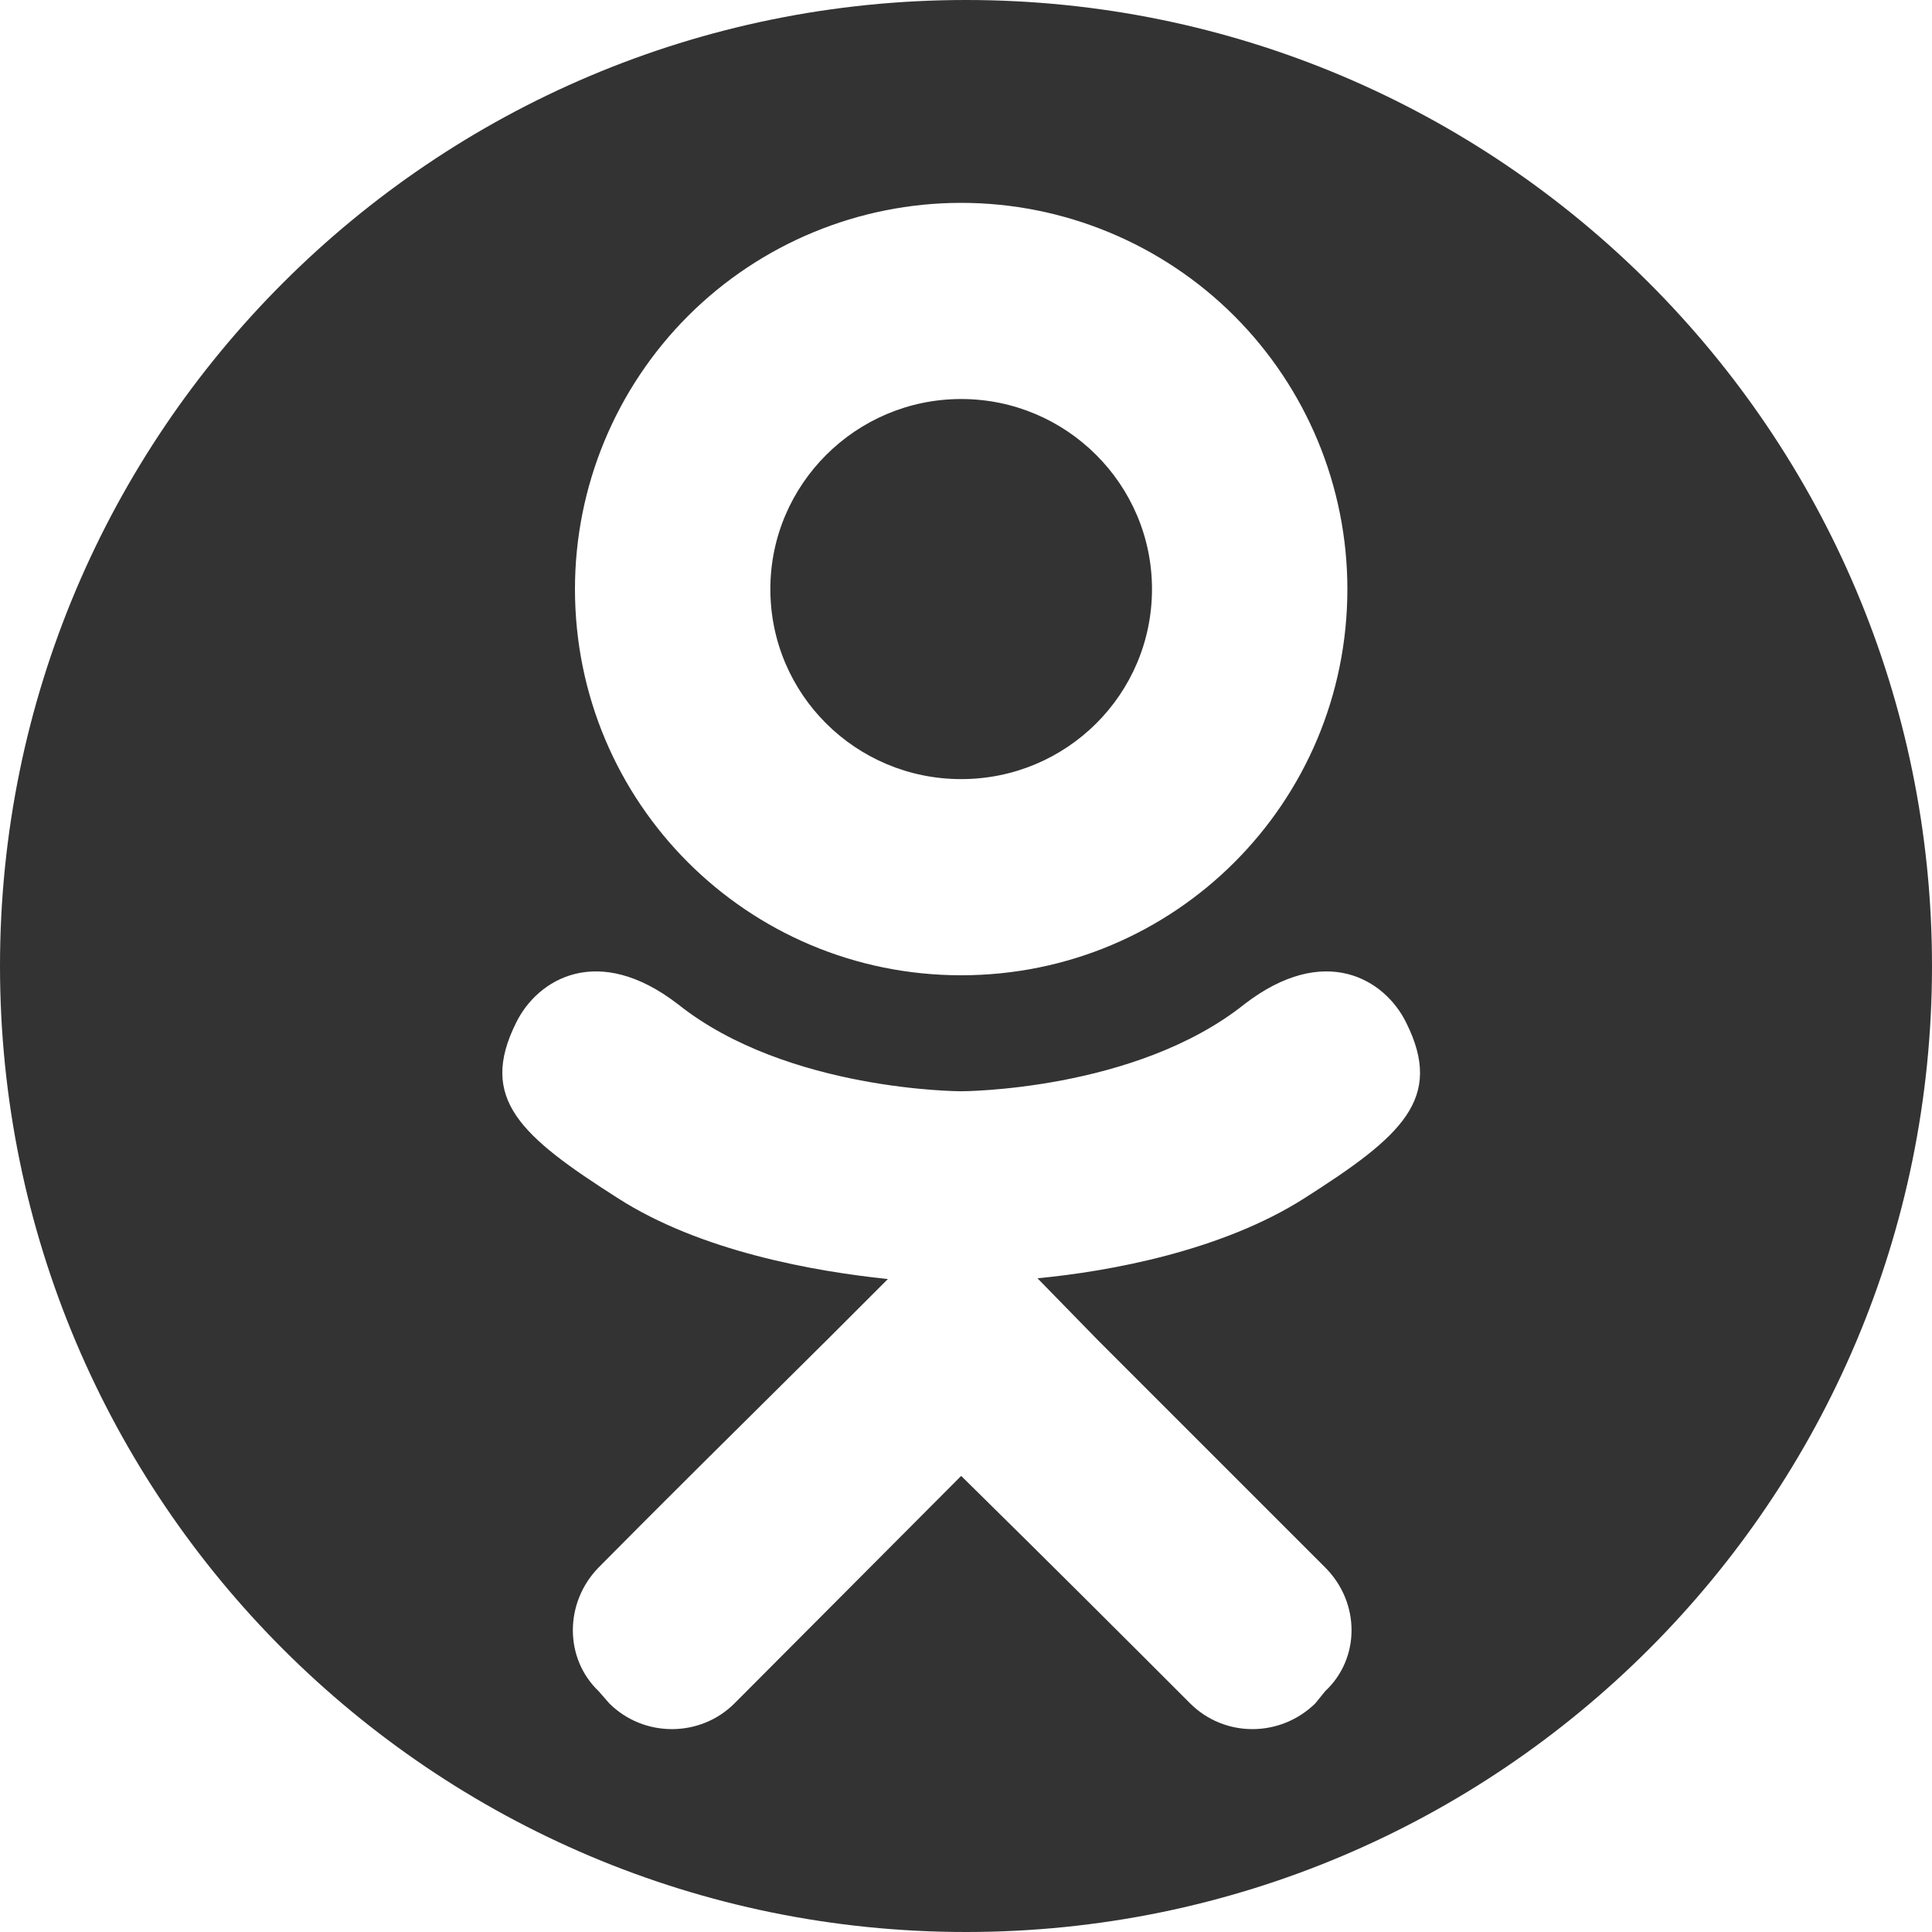
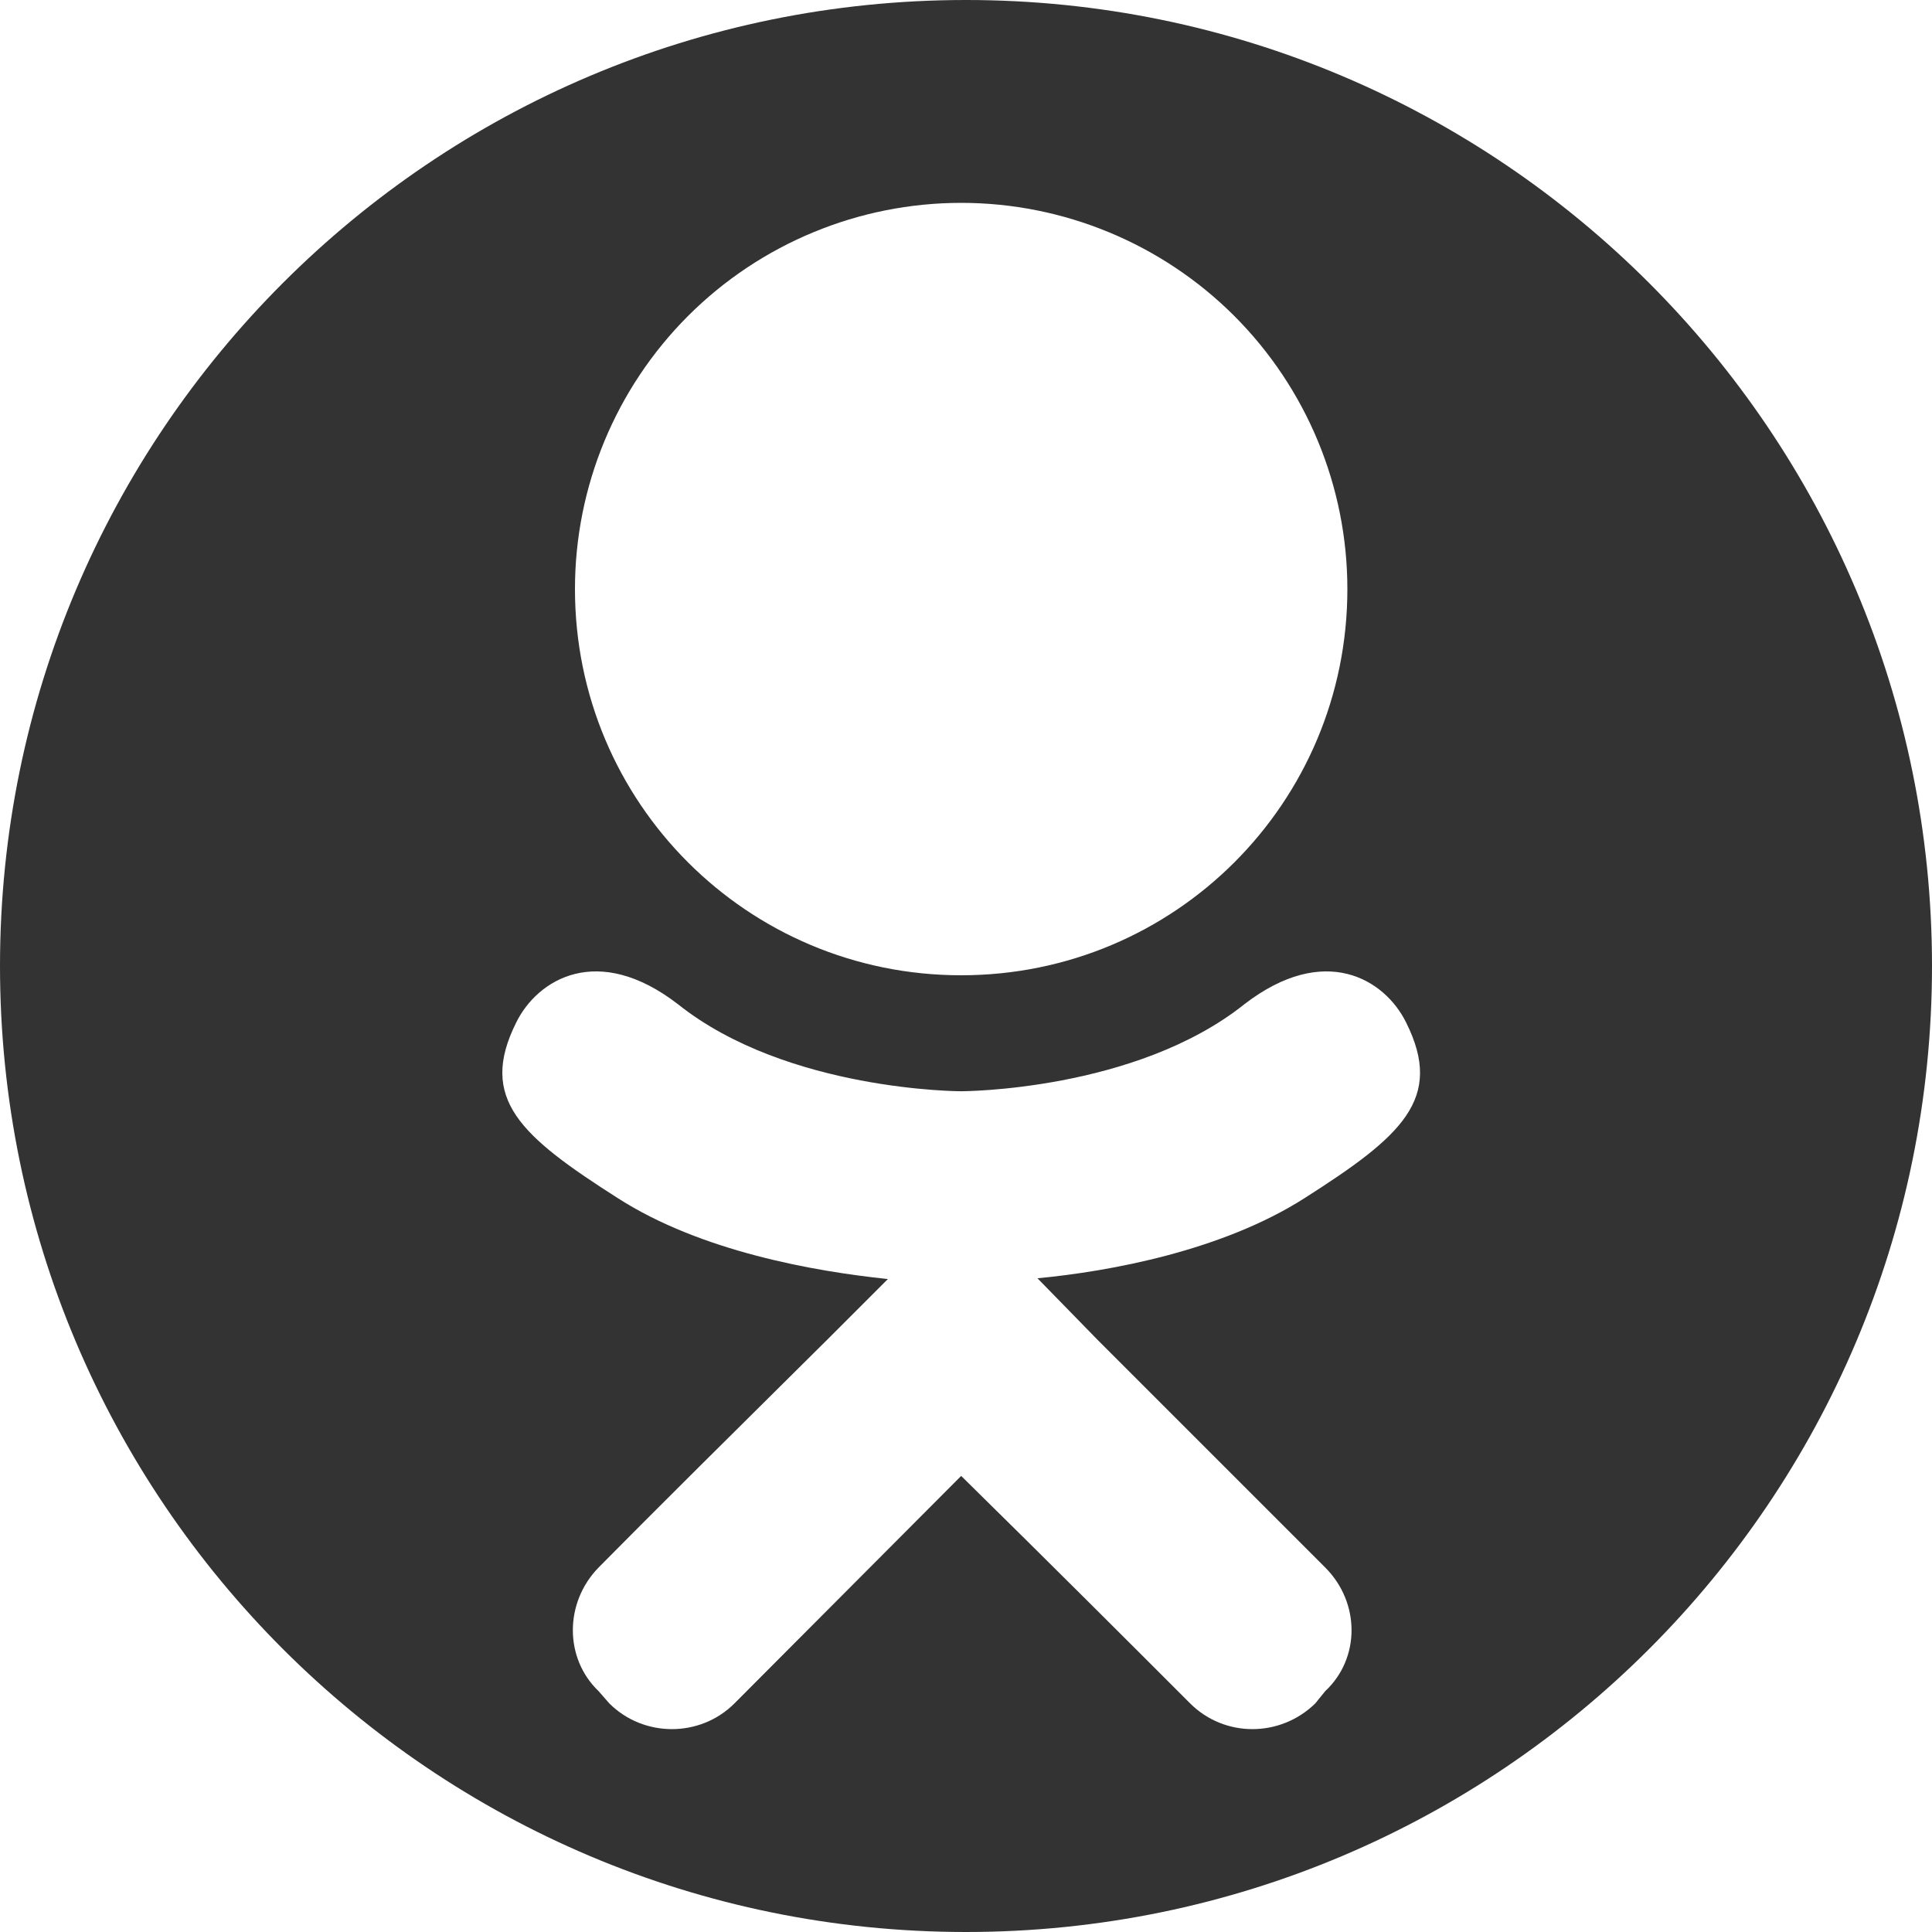
<svg xmlns="http://www.w3.org/2000/svg" width="30" height="30" viewBox="0 0 30 30" fill="none">
  <g clip-path="url(#clip0_1_4)">
-     <path d="M17.888 9.147C17.888 7.523 16.561 6.196 14.925 6.196C13.29 6.196 11.962 7.523 11.962 9.147C11.962 10.782 13.29 12.098 14.925 12.098C16.561 12.098 17.888 10.782 17.888 9.147Z" fill="#333333" />
    <path fill-rule="evenodd" clip-rule="evenodd" d="M15 30C23.284 30 30 23.284 30 15C30 6.716 23.284 0 15 0C6.716 0 0 6.716 0 15C0 23.284 6.716 30 15 30ZM19.322 15.594C20.566 14.634 21.503 15.203 21.835 15.879C22.427 17.064 21.764 17.644 20.258 18.604C18.978 19.422 17.236 19.742 16.11 19.849L17.047 20.809L20.578 24.34C21.123 24.886 21.123 25.751 20.578 26.26L20.424 26.45C19.879 26.983 19.014 26.983 18.48 26.45C17.58 25.549 16.288 24.258 14.925 22.918L11.405 26.45C10.872 26.983 9.995 26.983 9.461 26.45L9.295 26.26C8.762 25.751 8.762 24.886 9.295 24.34C10.166 23.458 11.435 22.2 12.757 20.89L12.839 20.809L13.787 19.861C12.649 19.742 10.884 19.434 9.592 18.604C8.087 17.644 7.423 17.064 8.015 15.879C8.347 15.203 9.284 14.634 10.528 15.594C12.223 16.945 14.925 16.945 14.925 16.945C14.925 16.945 17.627 16.945 19.322 15.594ZM20.922 9.147C20.922 12.465 18.244 15.144 14.925 15.144C11.607 15.144 8.928 12.465 8.928 9.147C8.928 7.556 9.56 6.031 10.684 4.906C11.809 3.782 13.335 3.15 14.925 3.15C16.515 3.15 18.041 3.782 19.166 4.906C20.29 6.031 20.922 7.556 20.922 9.147Z" fill="#333333" />
  </g>
  <defs>
    <clipPath id="clip0_1_4">
      <rect width="30" height="30" fill="white" />
    </clipPath>
  </defs>
</svg>